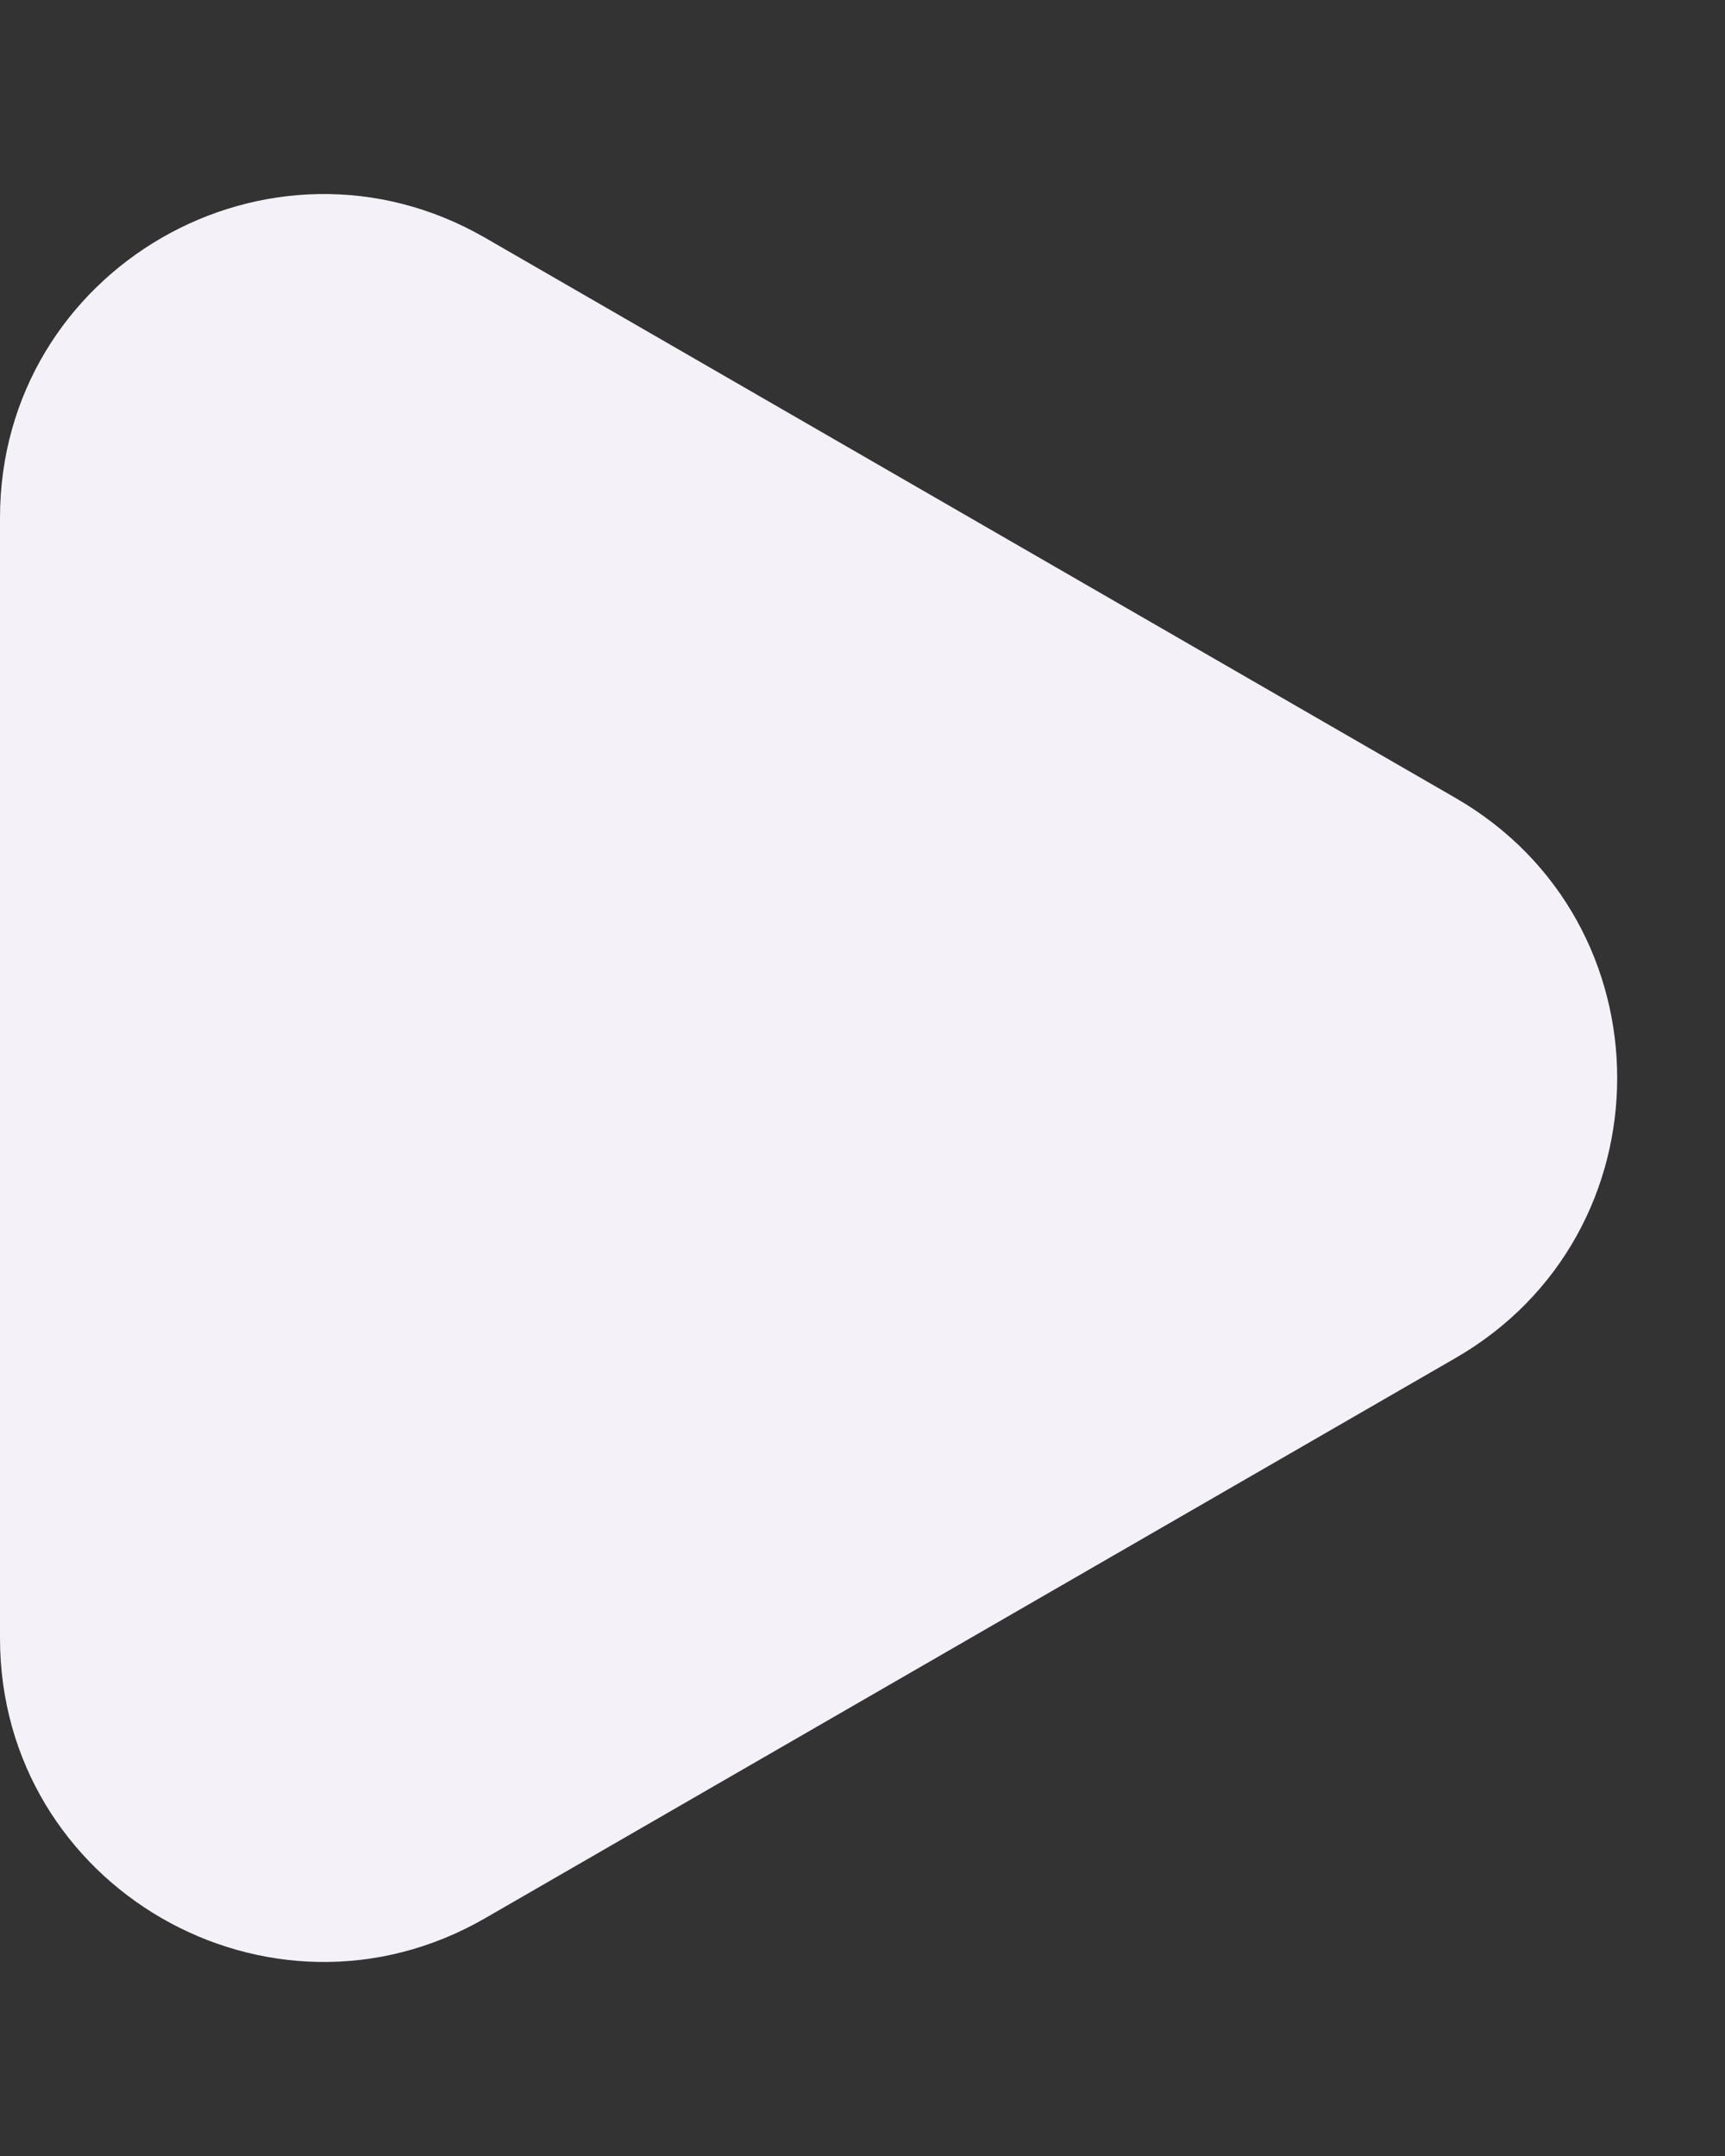
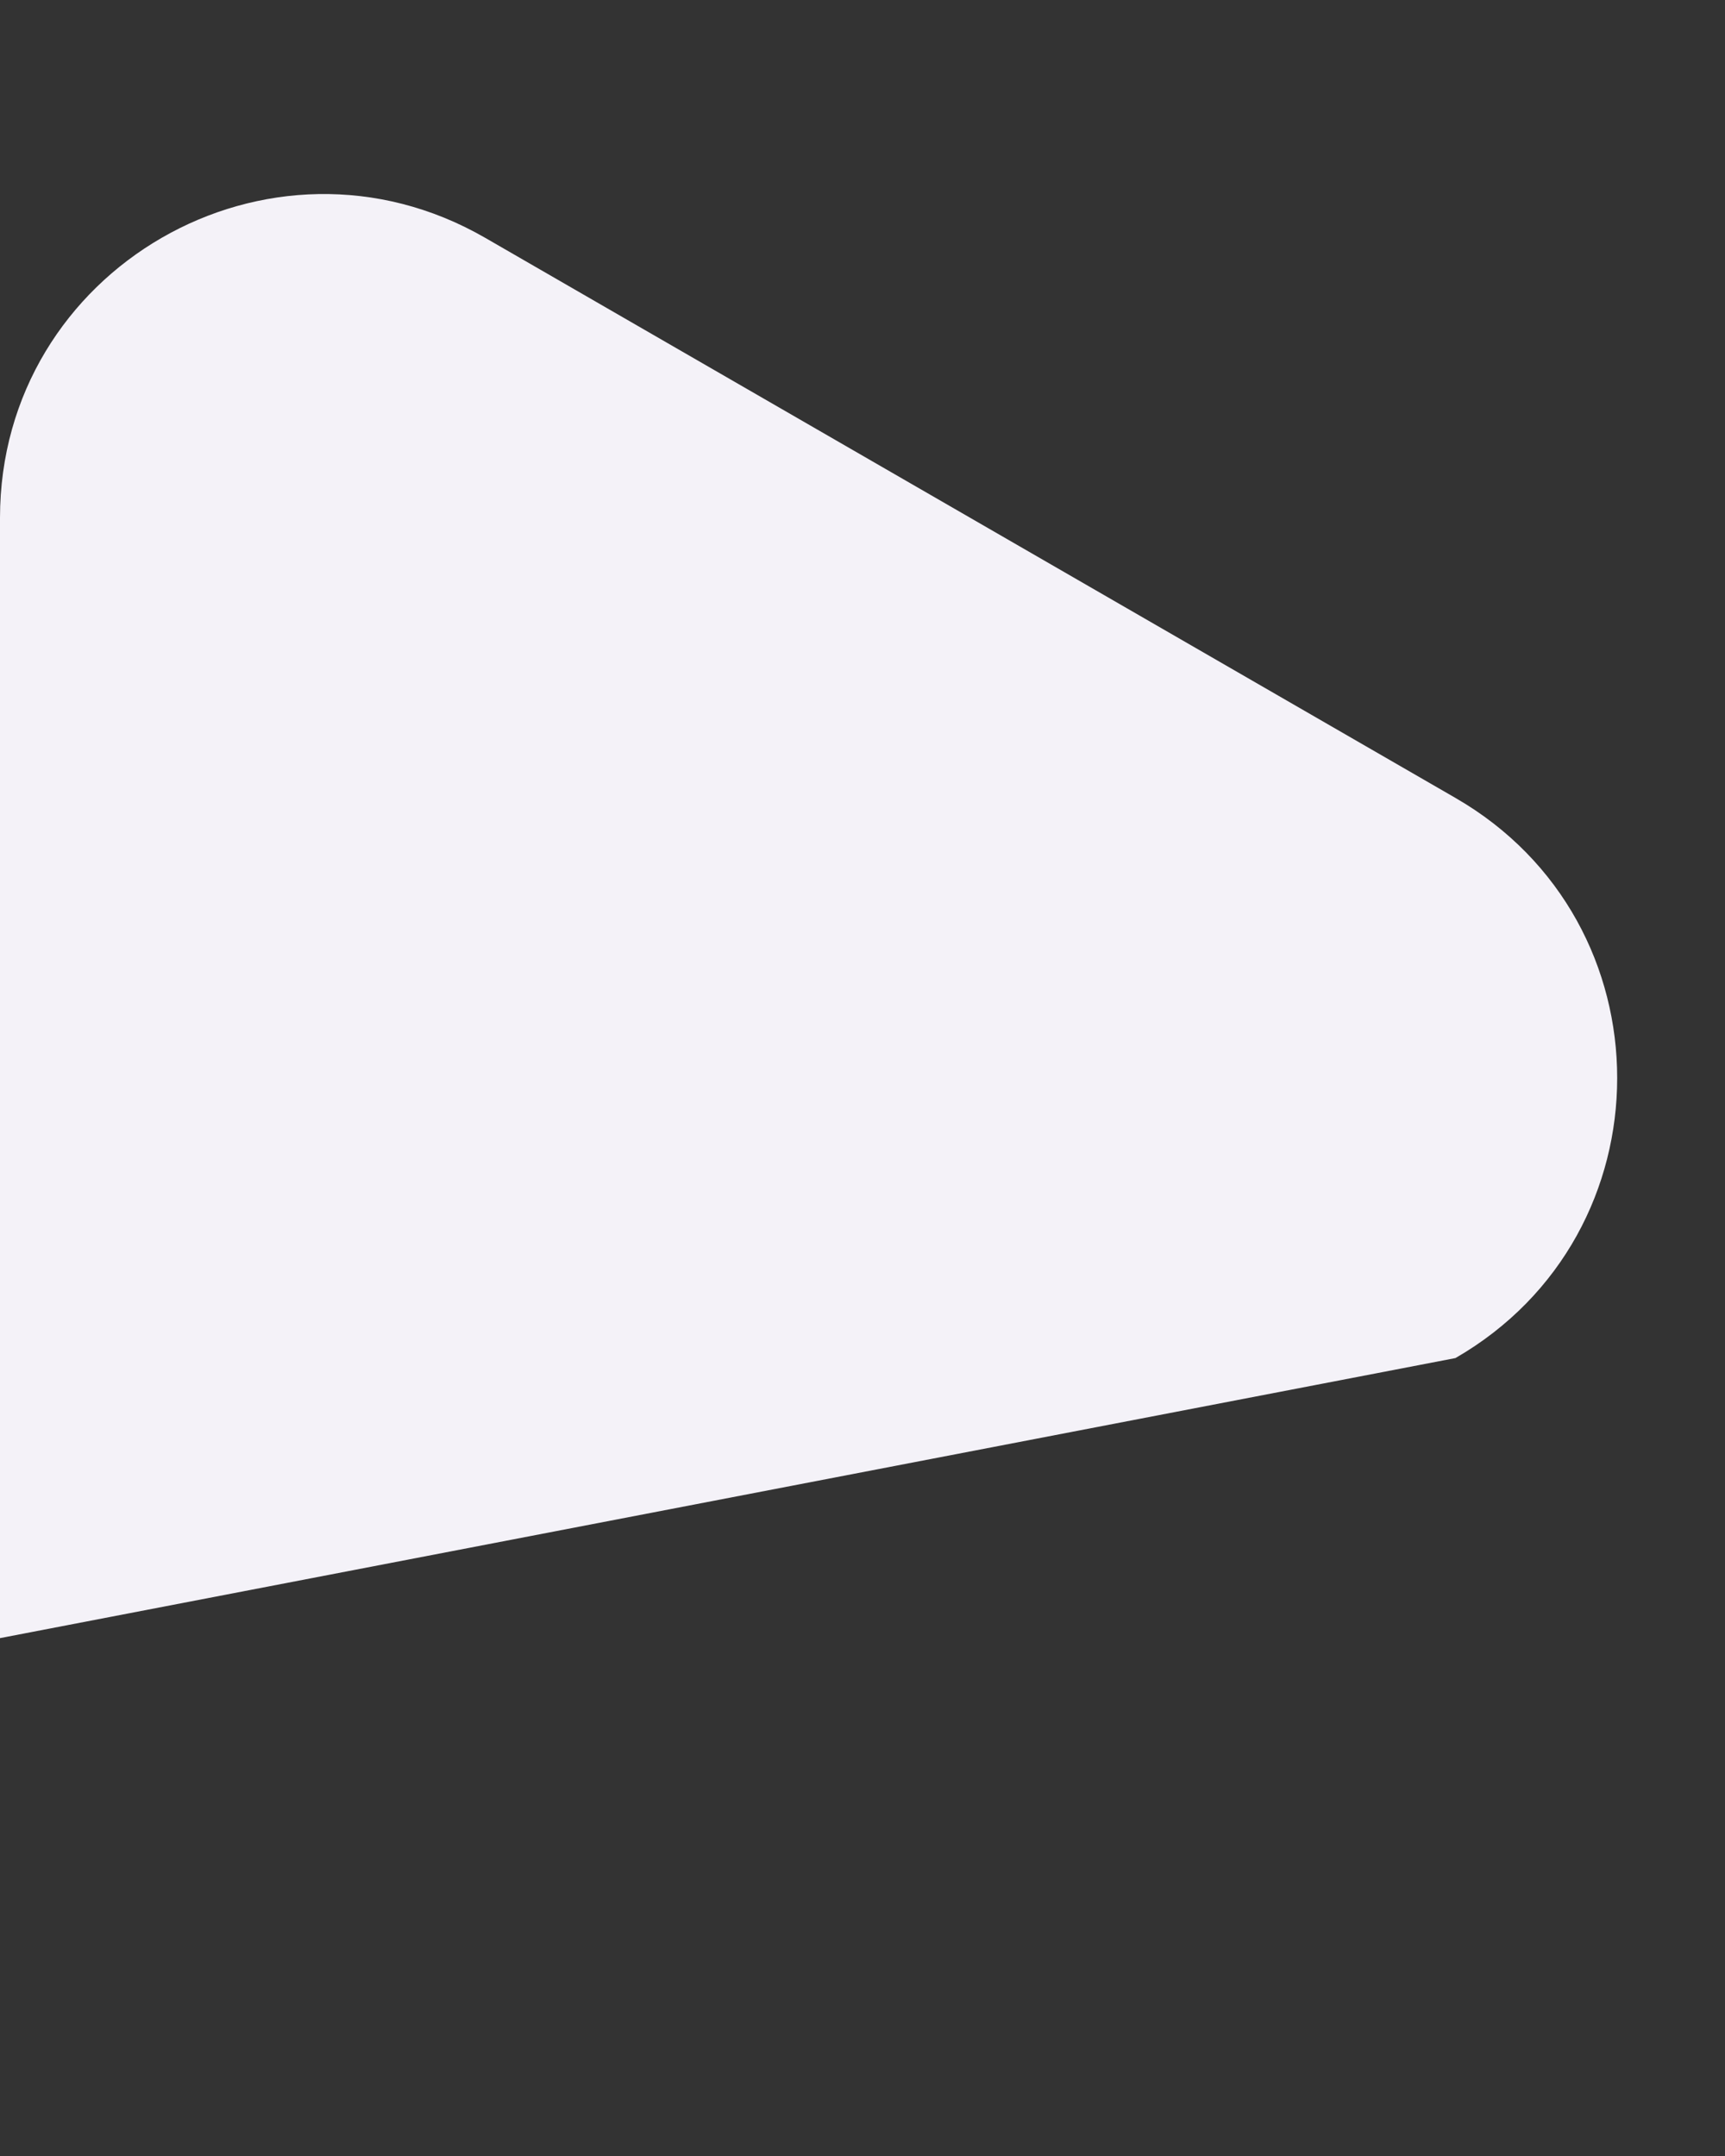
<svg xmlns="http://www.w3.org/2000/svg" width="8" height="10" viewBox="0 0 8 10" fill="none">
  <rect x="0" y="0" width="8" height="10" fill="#333333" stroke="none" />
-   <path d="M6.75 6.299C7.75 5.722 7.75 4.278 6.75 3.701L2.25 1.103C1.25 0.526 4.26307e-07 1.247 3.75834e-07 2.402L1.48703e-07 7.598C9.82292e-08 8.753 1.25 9.474 2.25 8.897L6.75 6.299Z" fill="#F4F2F8" />
+   <path d="M6.75 6.299C7.75 5.722 7.75 4.278 6.75 3.701L2.25 1.103C1.25 0.526 4.26307e-07 1.247 3.75834e-07 2.402L1.48703e-07 7.598L6.75 6.299Z" fill="#F4F2F8" />
</svg>